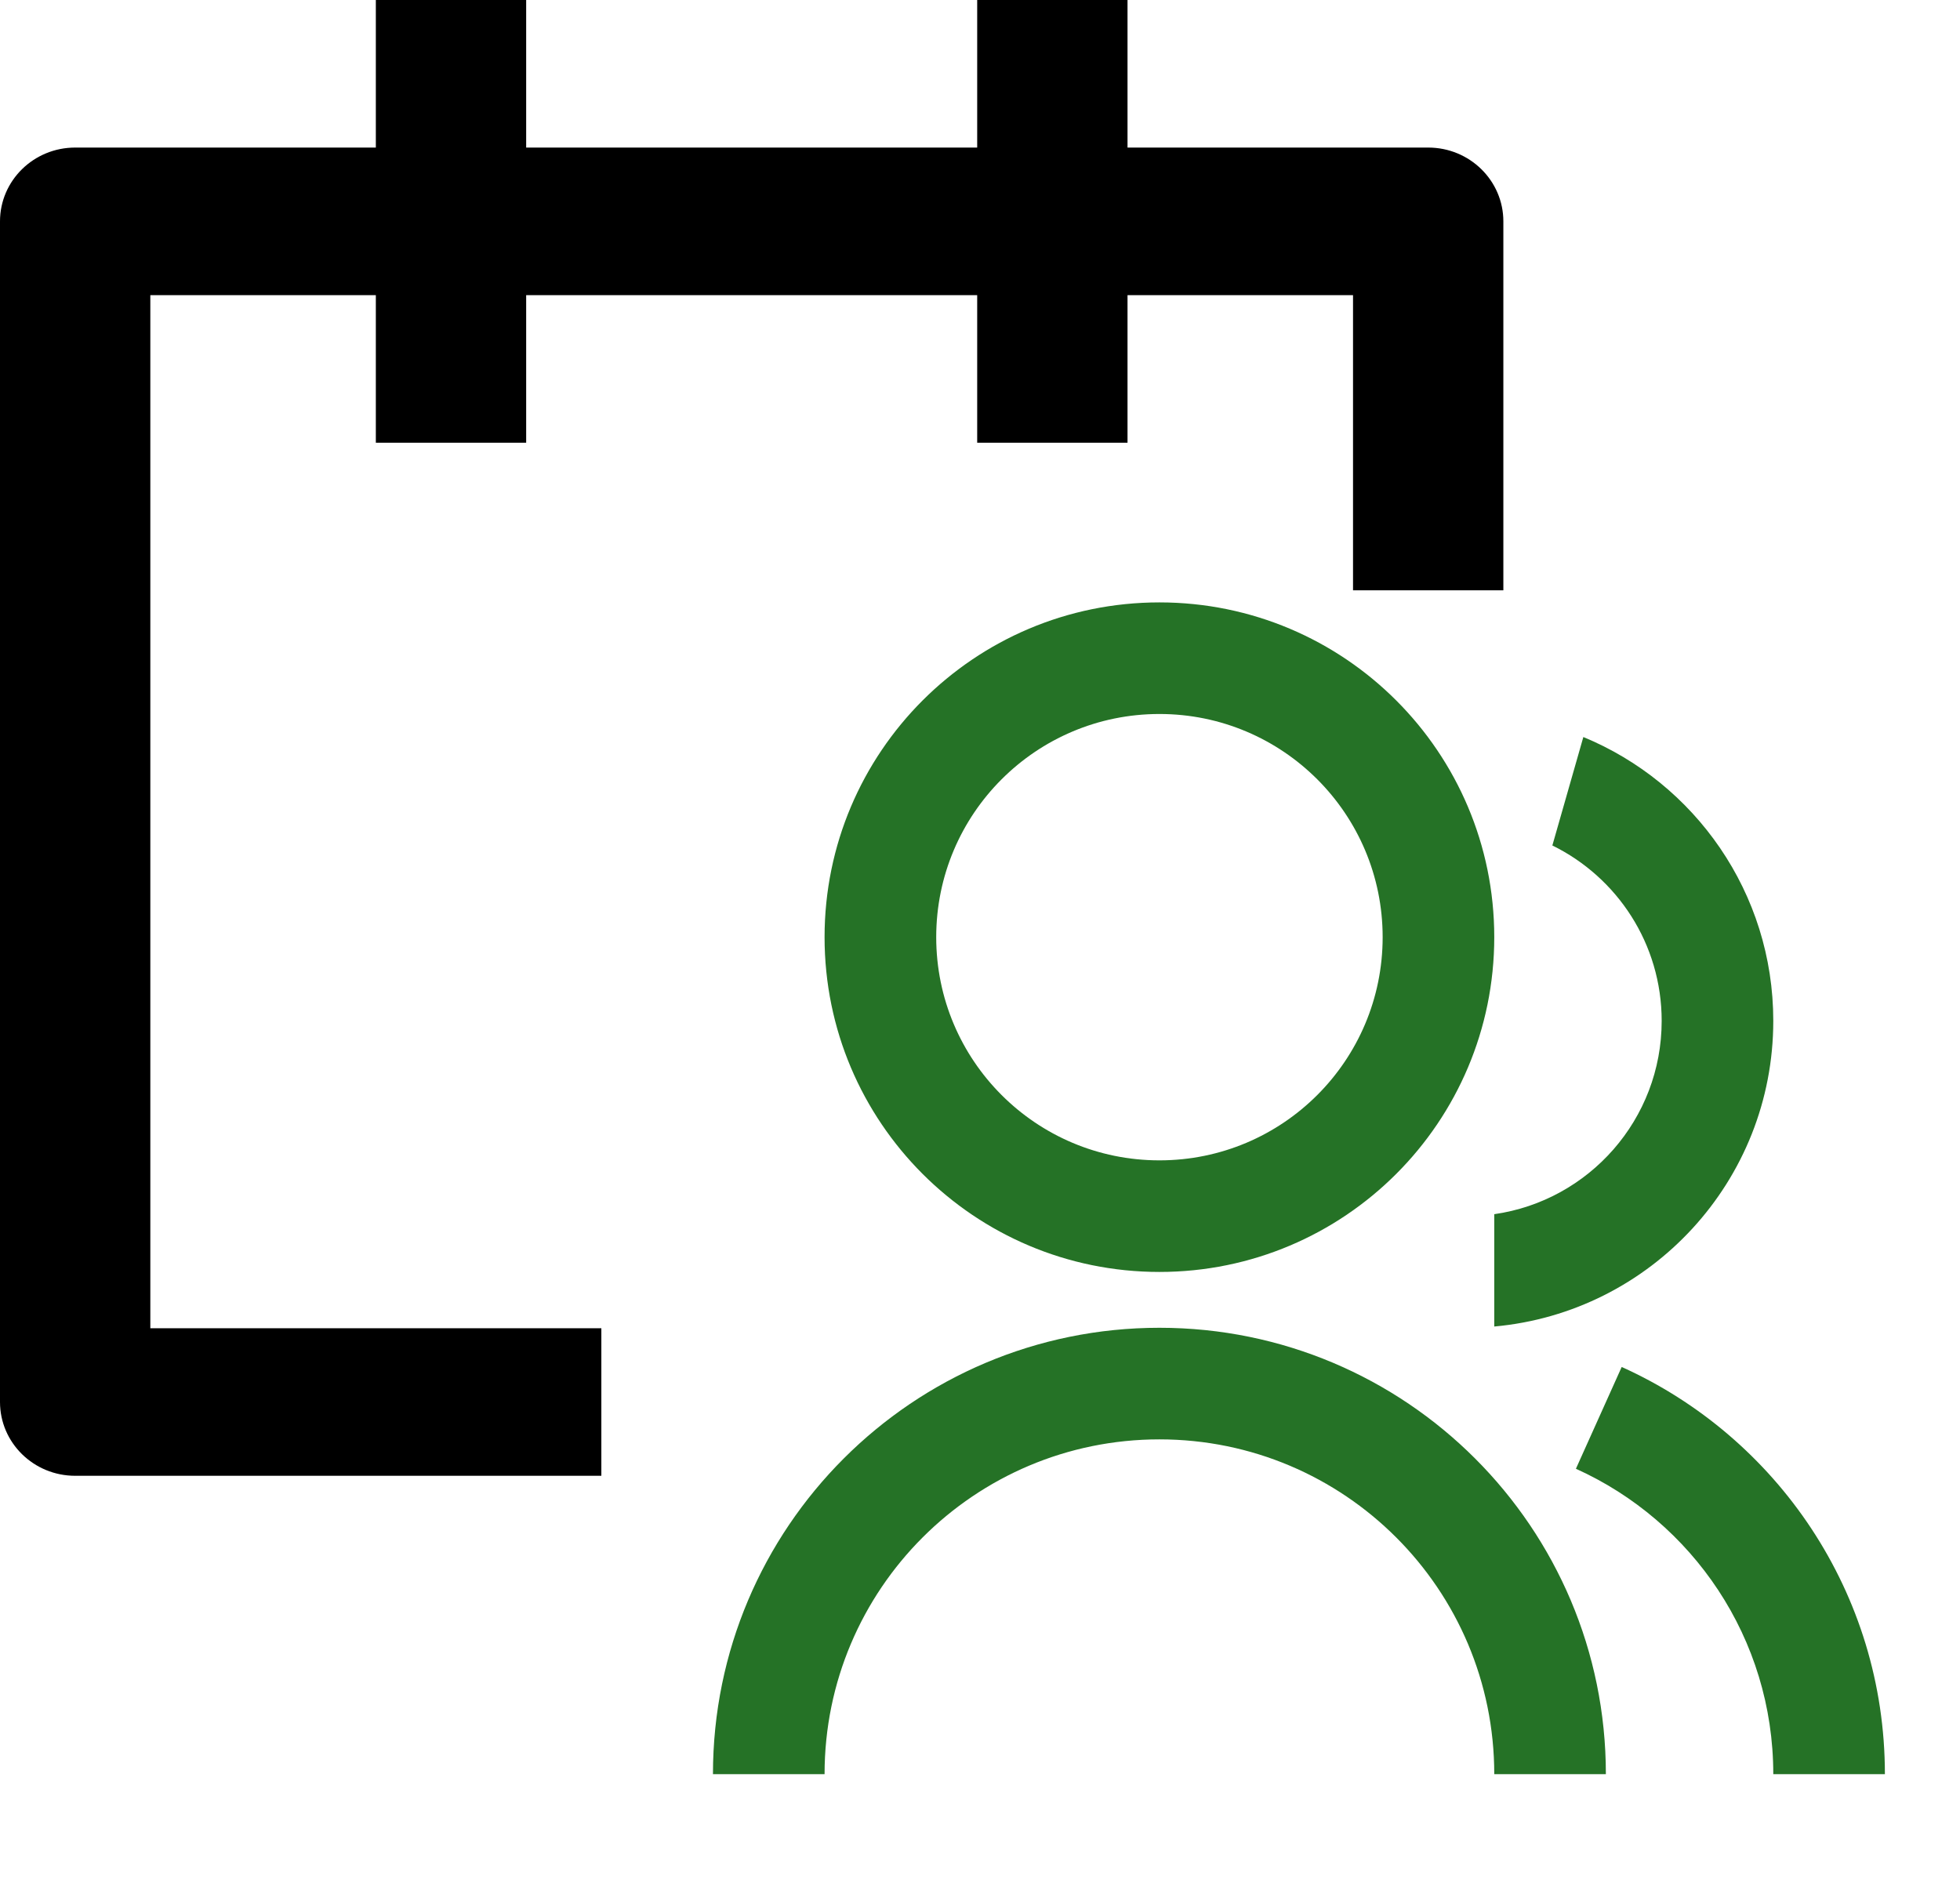
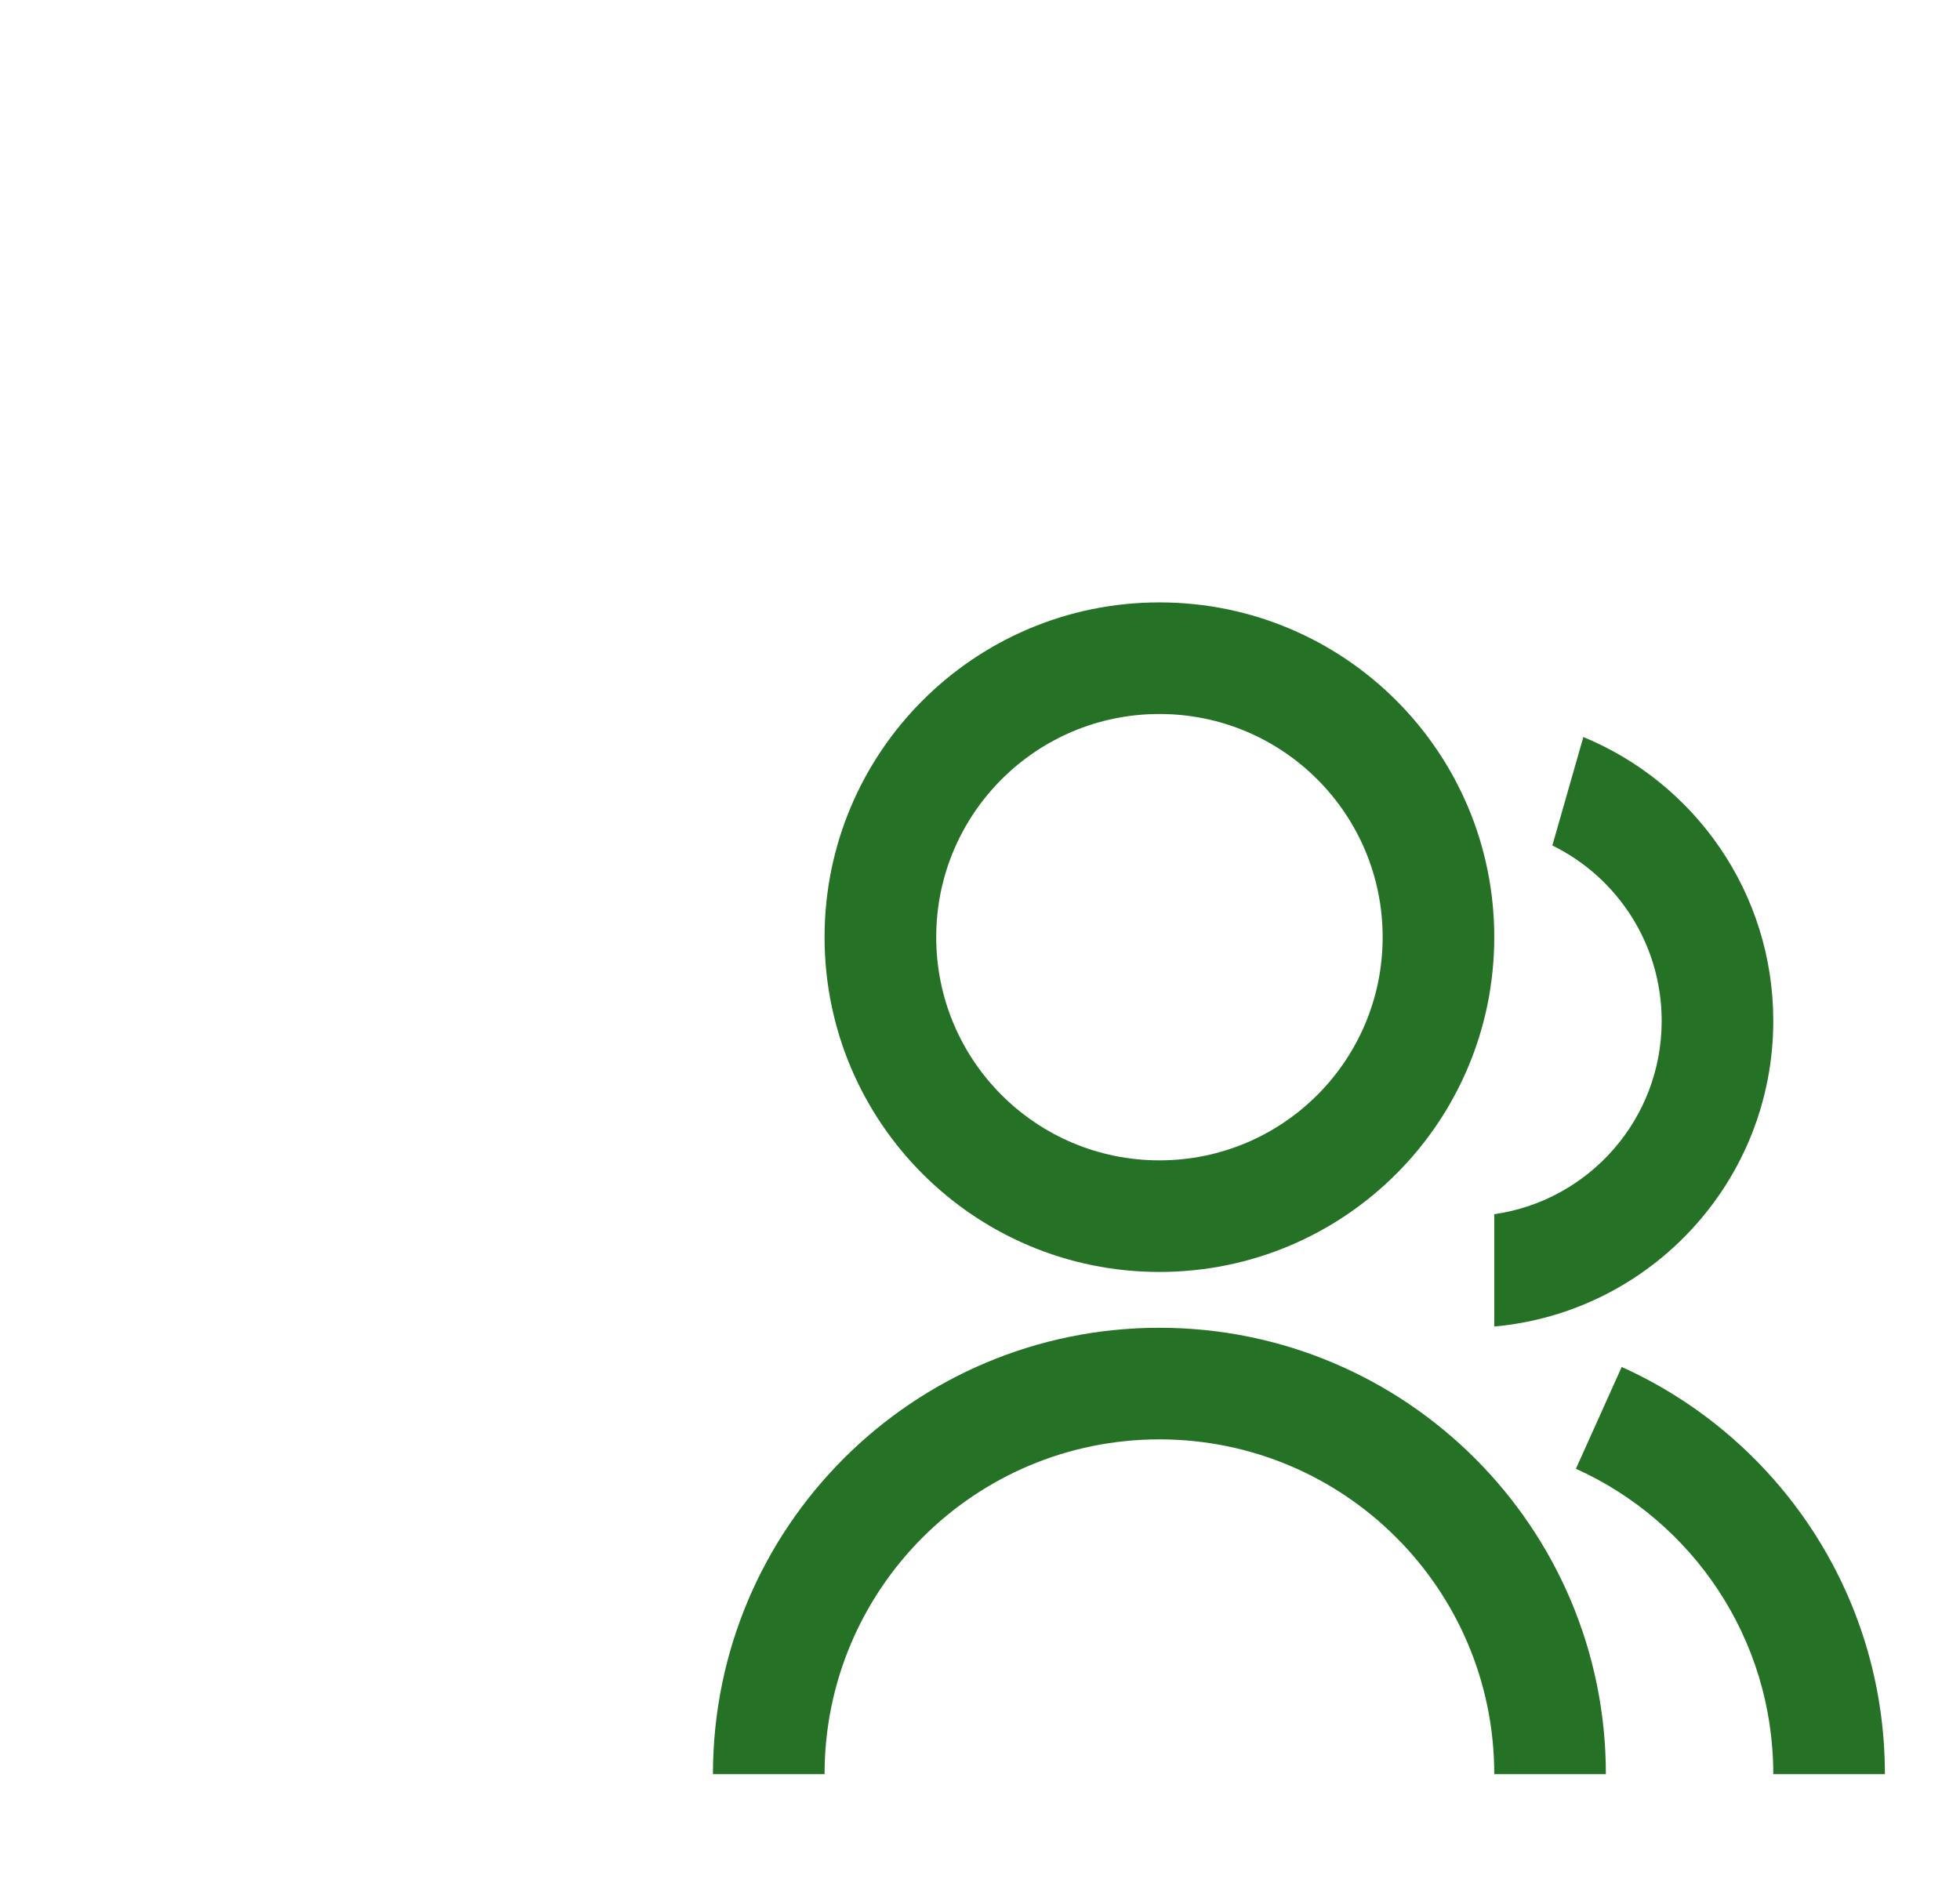
<svg xmlns="http://www.w3.org/2000/svg" width="53" height="51" viewBox="0 0 53 51" fill="none">
  <path d="M19.279 47.982C19.279 41.315 24.684 35.91 31.352 35.91C38.019 35.91 43.424 41.315 43.424 47.982H40.406C40.406 42.981 36.352 38.928 31.352 38.928C26.351 38.928 22.297 42.981 22.297 47.982H19.279ZM31.352 34.4C26.349 34.4 22.297 30.349 22.297 25.346C22.297 20.344 26.349 16.292 31.352 16.292C36.354 16.292 40.406 20.344 40.406 25.346C40.406 30.349 36.354 34.4 31.352 34.4ZM31.352 31.382C34.687 31.382 37.388 28.681 37.388 25.346C37.388 22.011 34.687 19.31 31.352 19.31C28.017 19.31 25.316 22.011 25.316 25.346C25.316 28.681 28.017 31.382 31.352 31.382ZM43.852 36.97C48.049 38.861 50.969 43.081 50.969 47.982H47.951C47.951 44.306 45.761 41.142 42.614 39.723L43.852 36.97ZM42.815 19.933C45.83 21.177 47.951 24.144 47.951 27.61C47.951 31.941 44.638 35.495 40.406 35.876V32.838C42.967 32.472 44.933 30.272 44.933 27.61C44.933 25.526 43.728 23.725 41.977 22.866L42.815 19.933Z" fill="#257226" />
-   <path d="M10.163 3.991V0H14.228V3.991H26.424V0H30.489V3.991H38.62C39.742 3.991 40.652 4.885 40.652 5.987V15.965H36.587V7.983H30.489V11.974H26.424V7.983H14.228V11.974H10.163V7.983H4.065V35.922H16.261V39.913H2.033C0.91 39.913 0 39.02 0 37.917V5.987C0 4.885 0.91 3.991 2.033 3.991H10.163Z" fill="black" />
</svg>